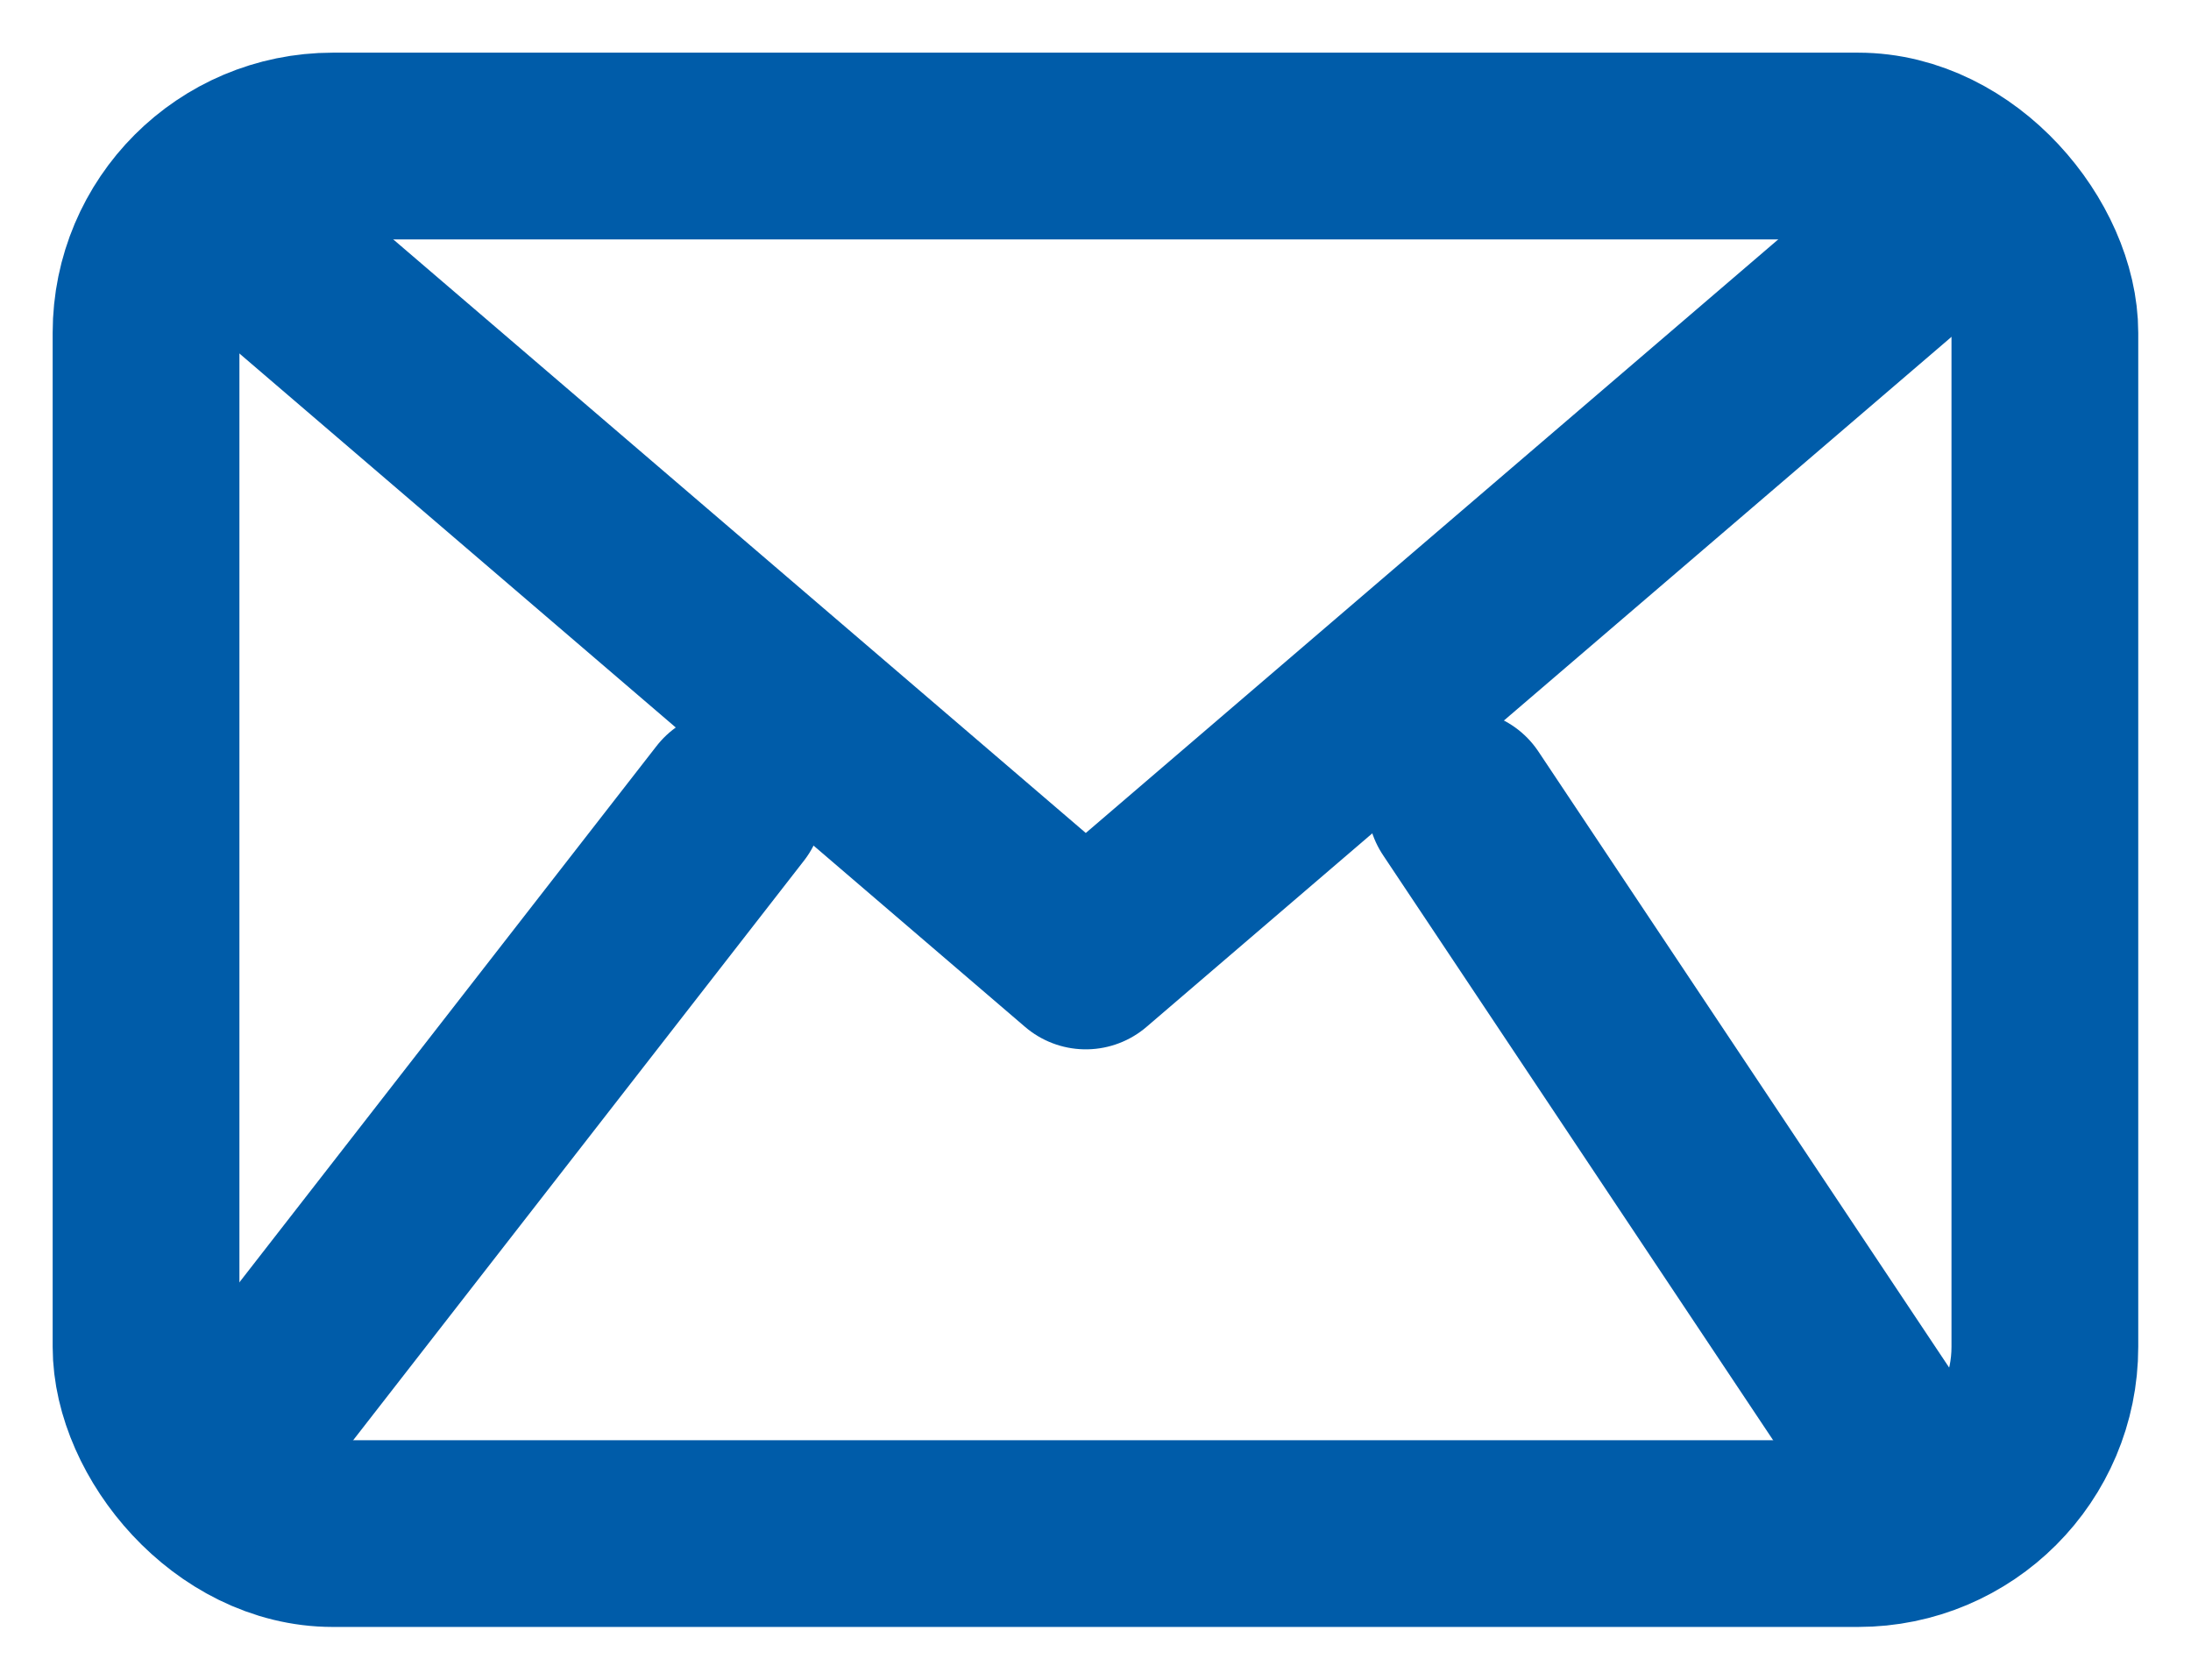
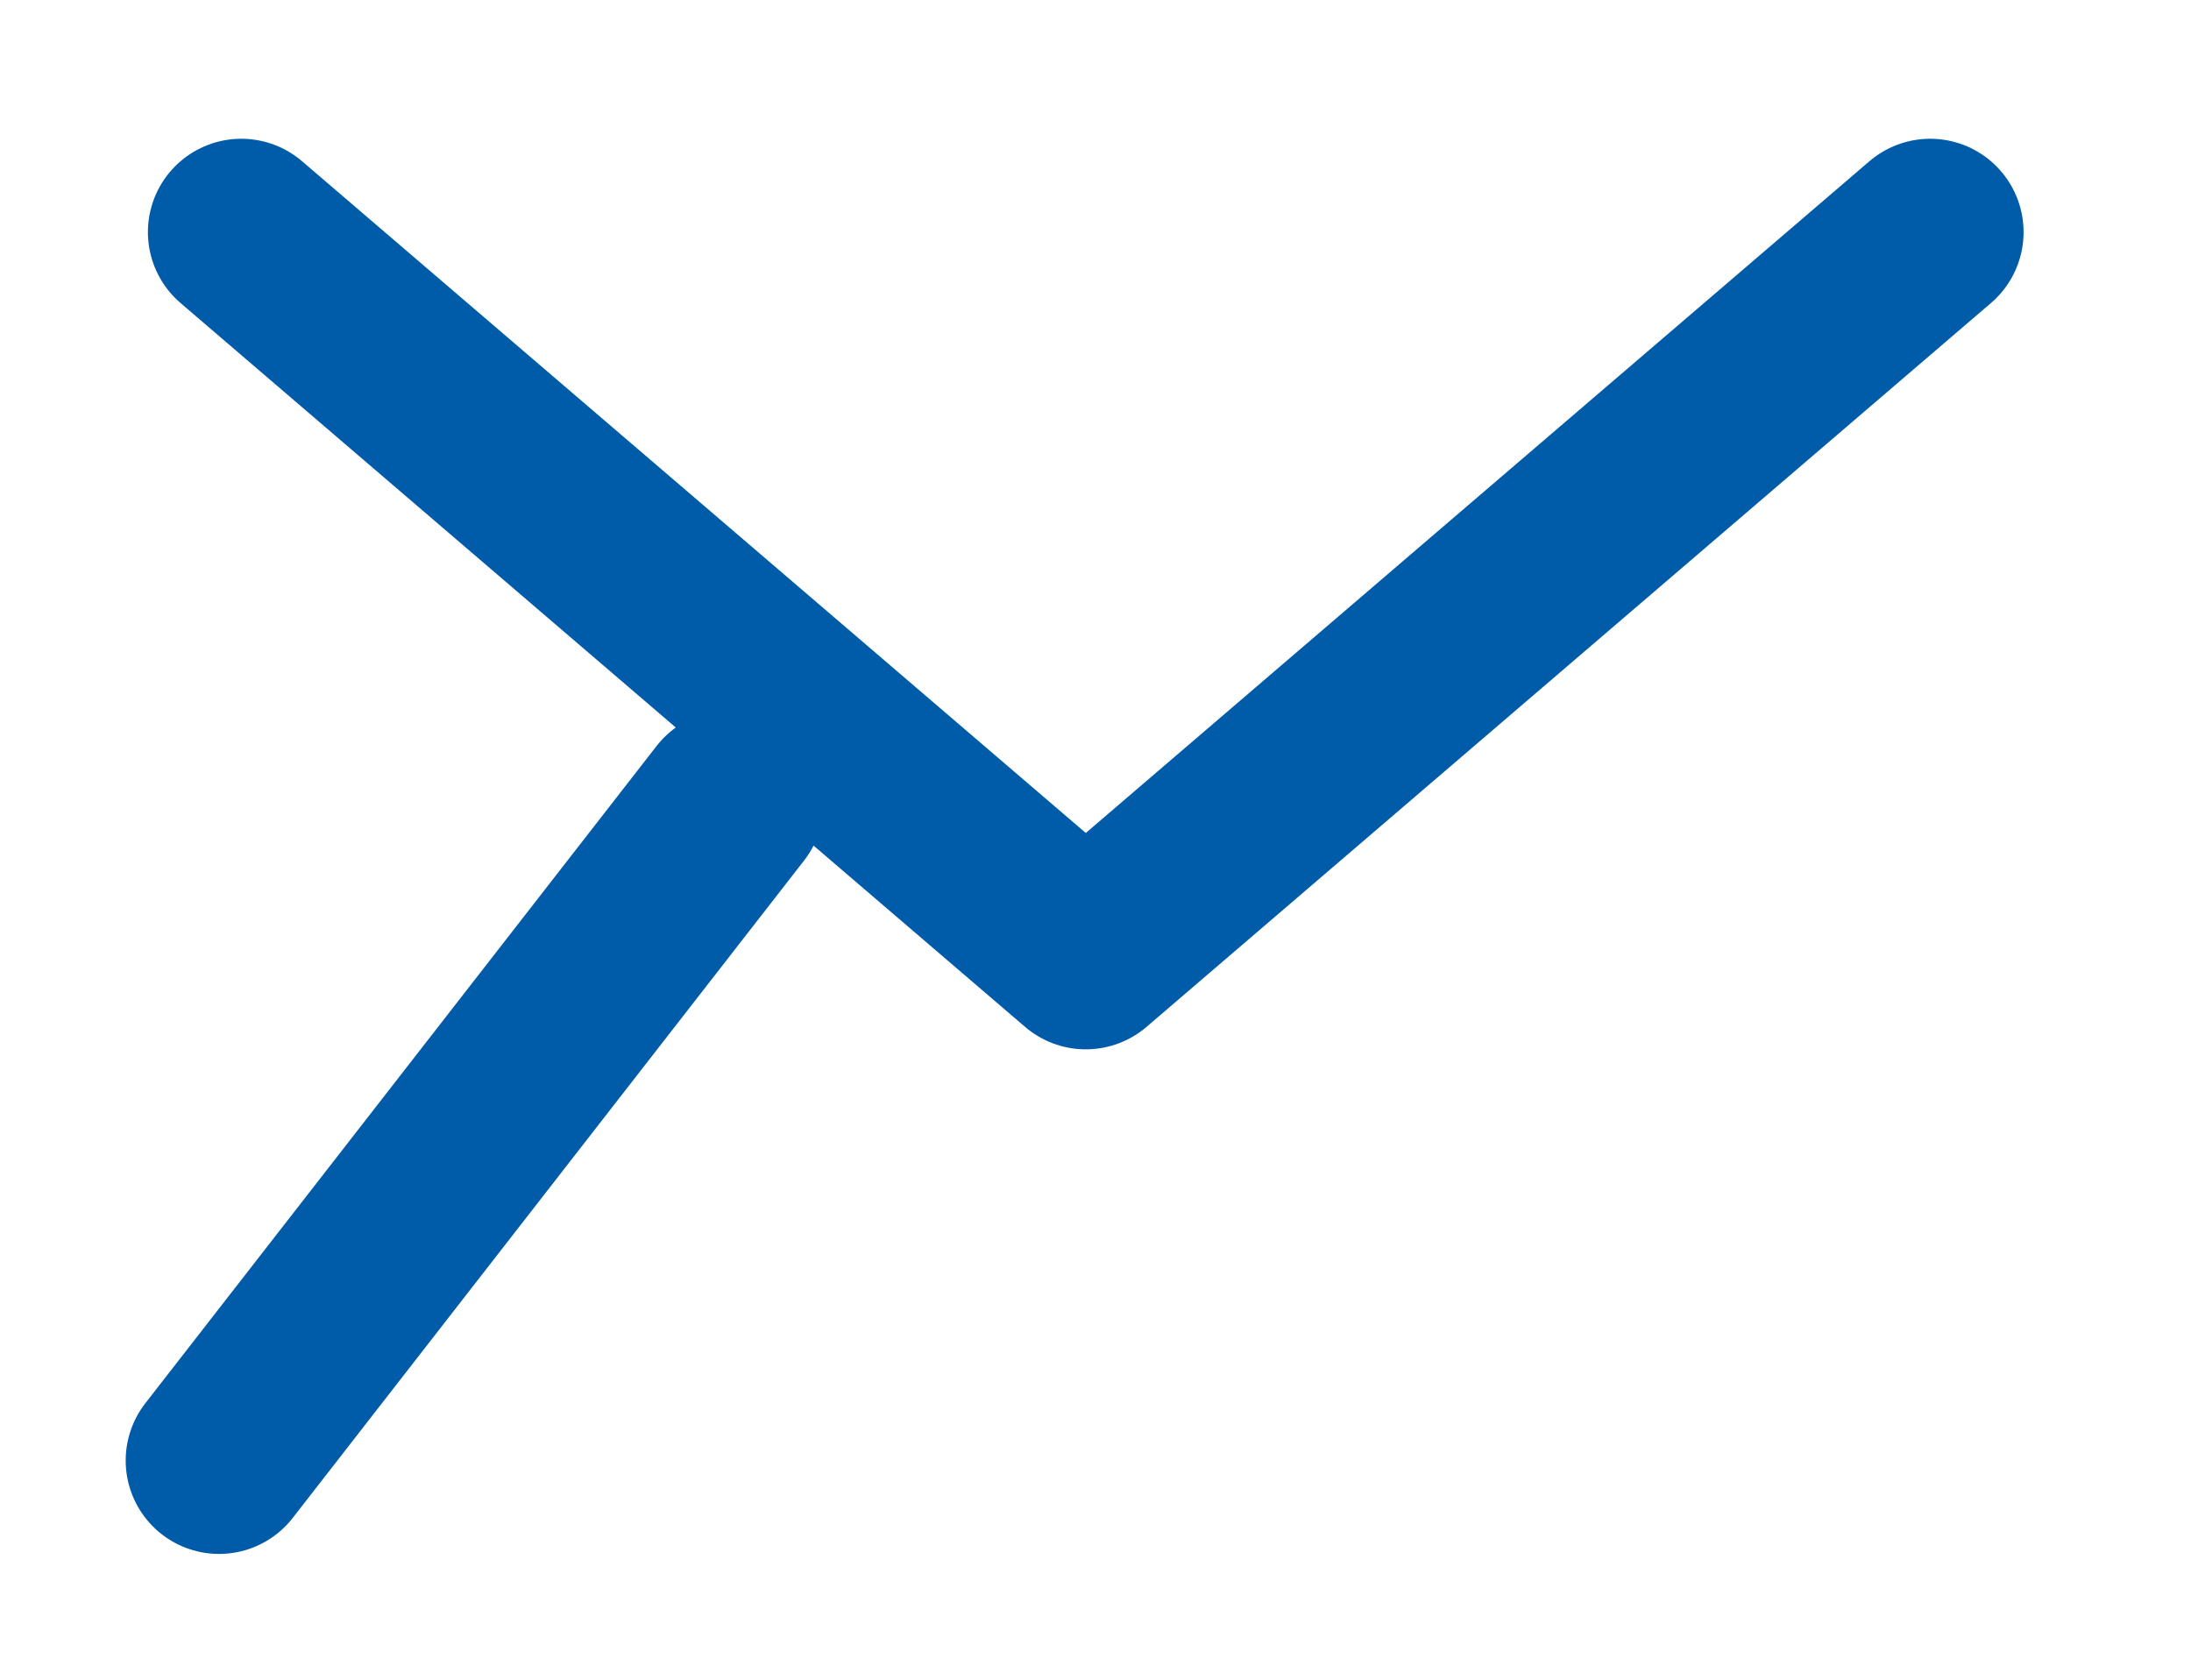
<svg xmlns="http://www.w3.org/2000/svg" width="23.464" height="17.989" viewBox="0 0 23.464 17.989">
  <defs>
    <clipPath id="clip-path">
      <rect id="Rectangle_946" data-name="Rectangle 946" width="23.464" height="17.989" fill="none" />
    </clipPath>
  </defs>
  <g id="cta-icon-1" clip-path="url(#clip-path)">
-     <rect id="Rectangle_945" data-name="Rectangle 945" width="20.335" height="14.86" rx="2" transform="translate(1.564 1.564)" fill="none" stroke="#005ca9" stroke-linecap="round" stroke-linejoin="round" stroke-width="2" />
    <path id="Path_916" data-name="Path 916" d="M20.087,2,11.044,9.752,2,2" transform="translate(0.584 0.486)" fill="none" stroke="#005ca9" stroke-linecap="round" stroke-linejoin="round" stroke-width="2" />
-     <line id="Line_449" data-name="Line 449" x2="4.693" y2="7.039" transform="translate(15.643 8.603)" fill="none" stroke="#005ca9" stroke-linecap="round" stroke-linejoin="round" stroke-width="2" />
    <line id="Line_450" data-name="Line 450" y1="7.039" x2="5.475" transform="translate(2.346 8.603)" fill="none" stroke="#005ca9" stroke-linecap="round" stroke-linejoin="round" stroke-width="2" />
  </g>
</svg>